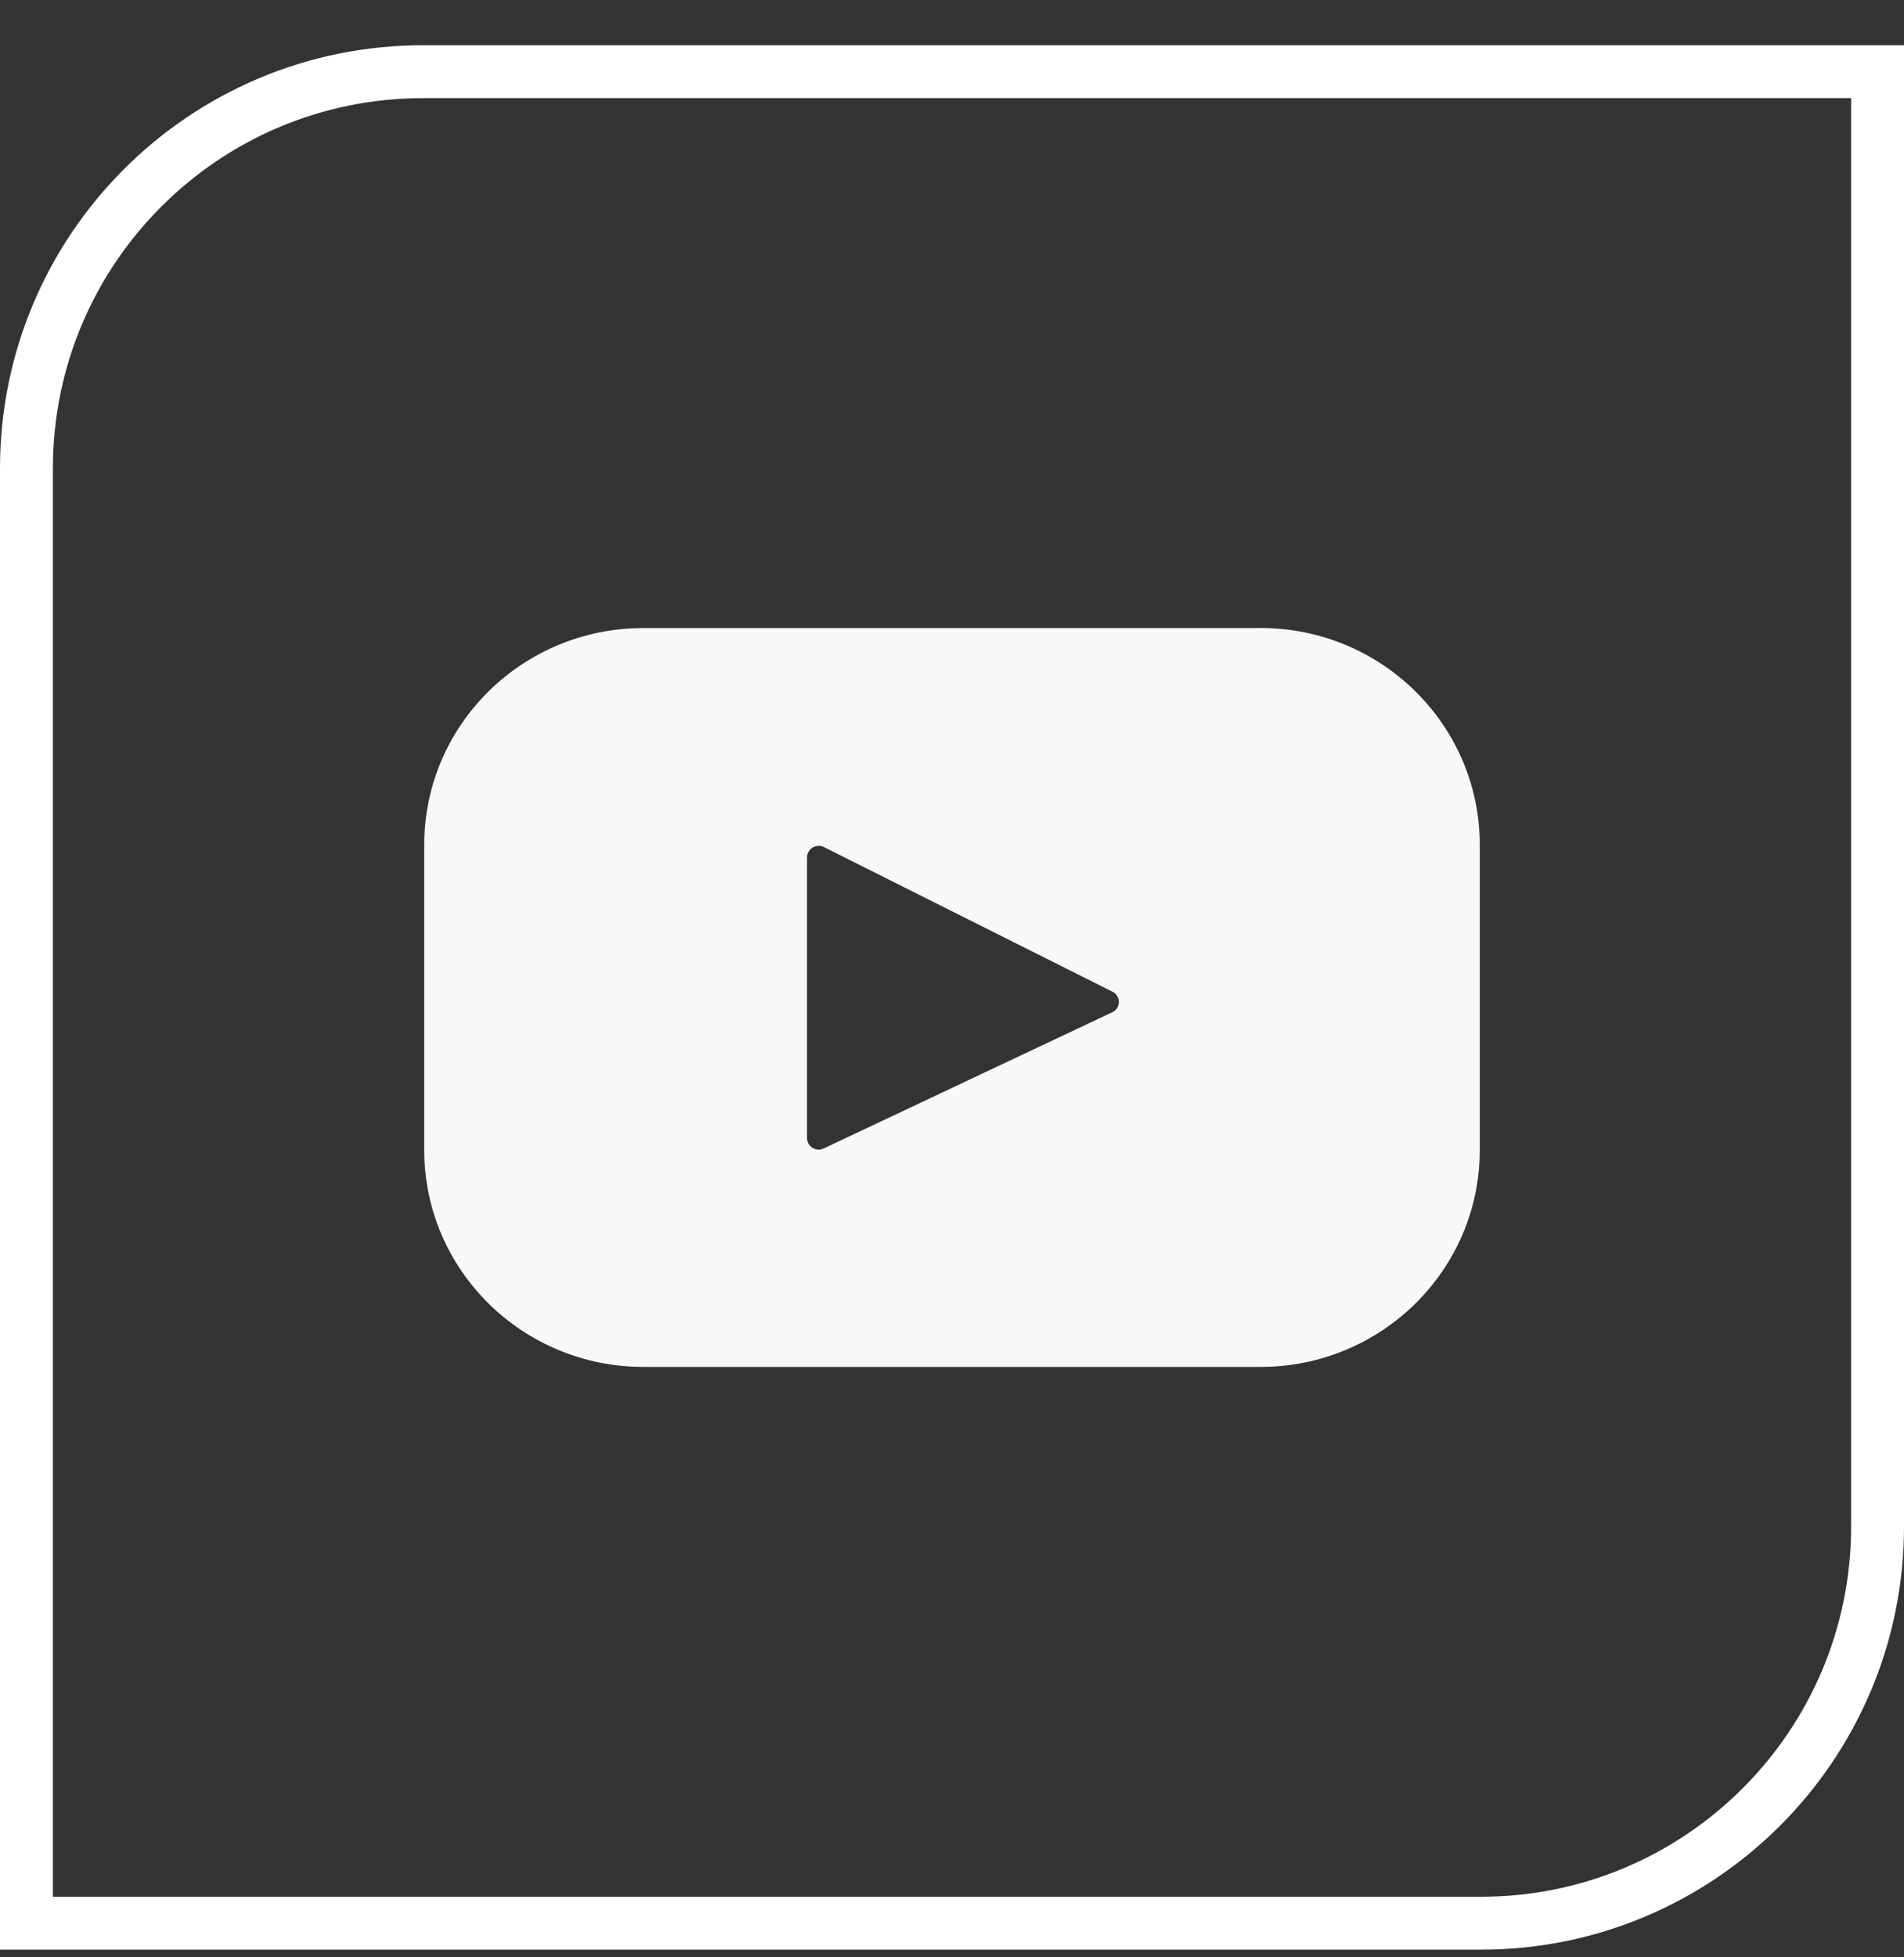
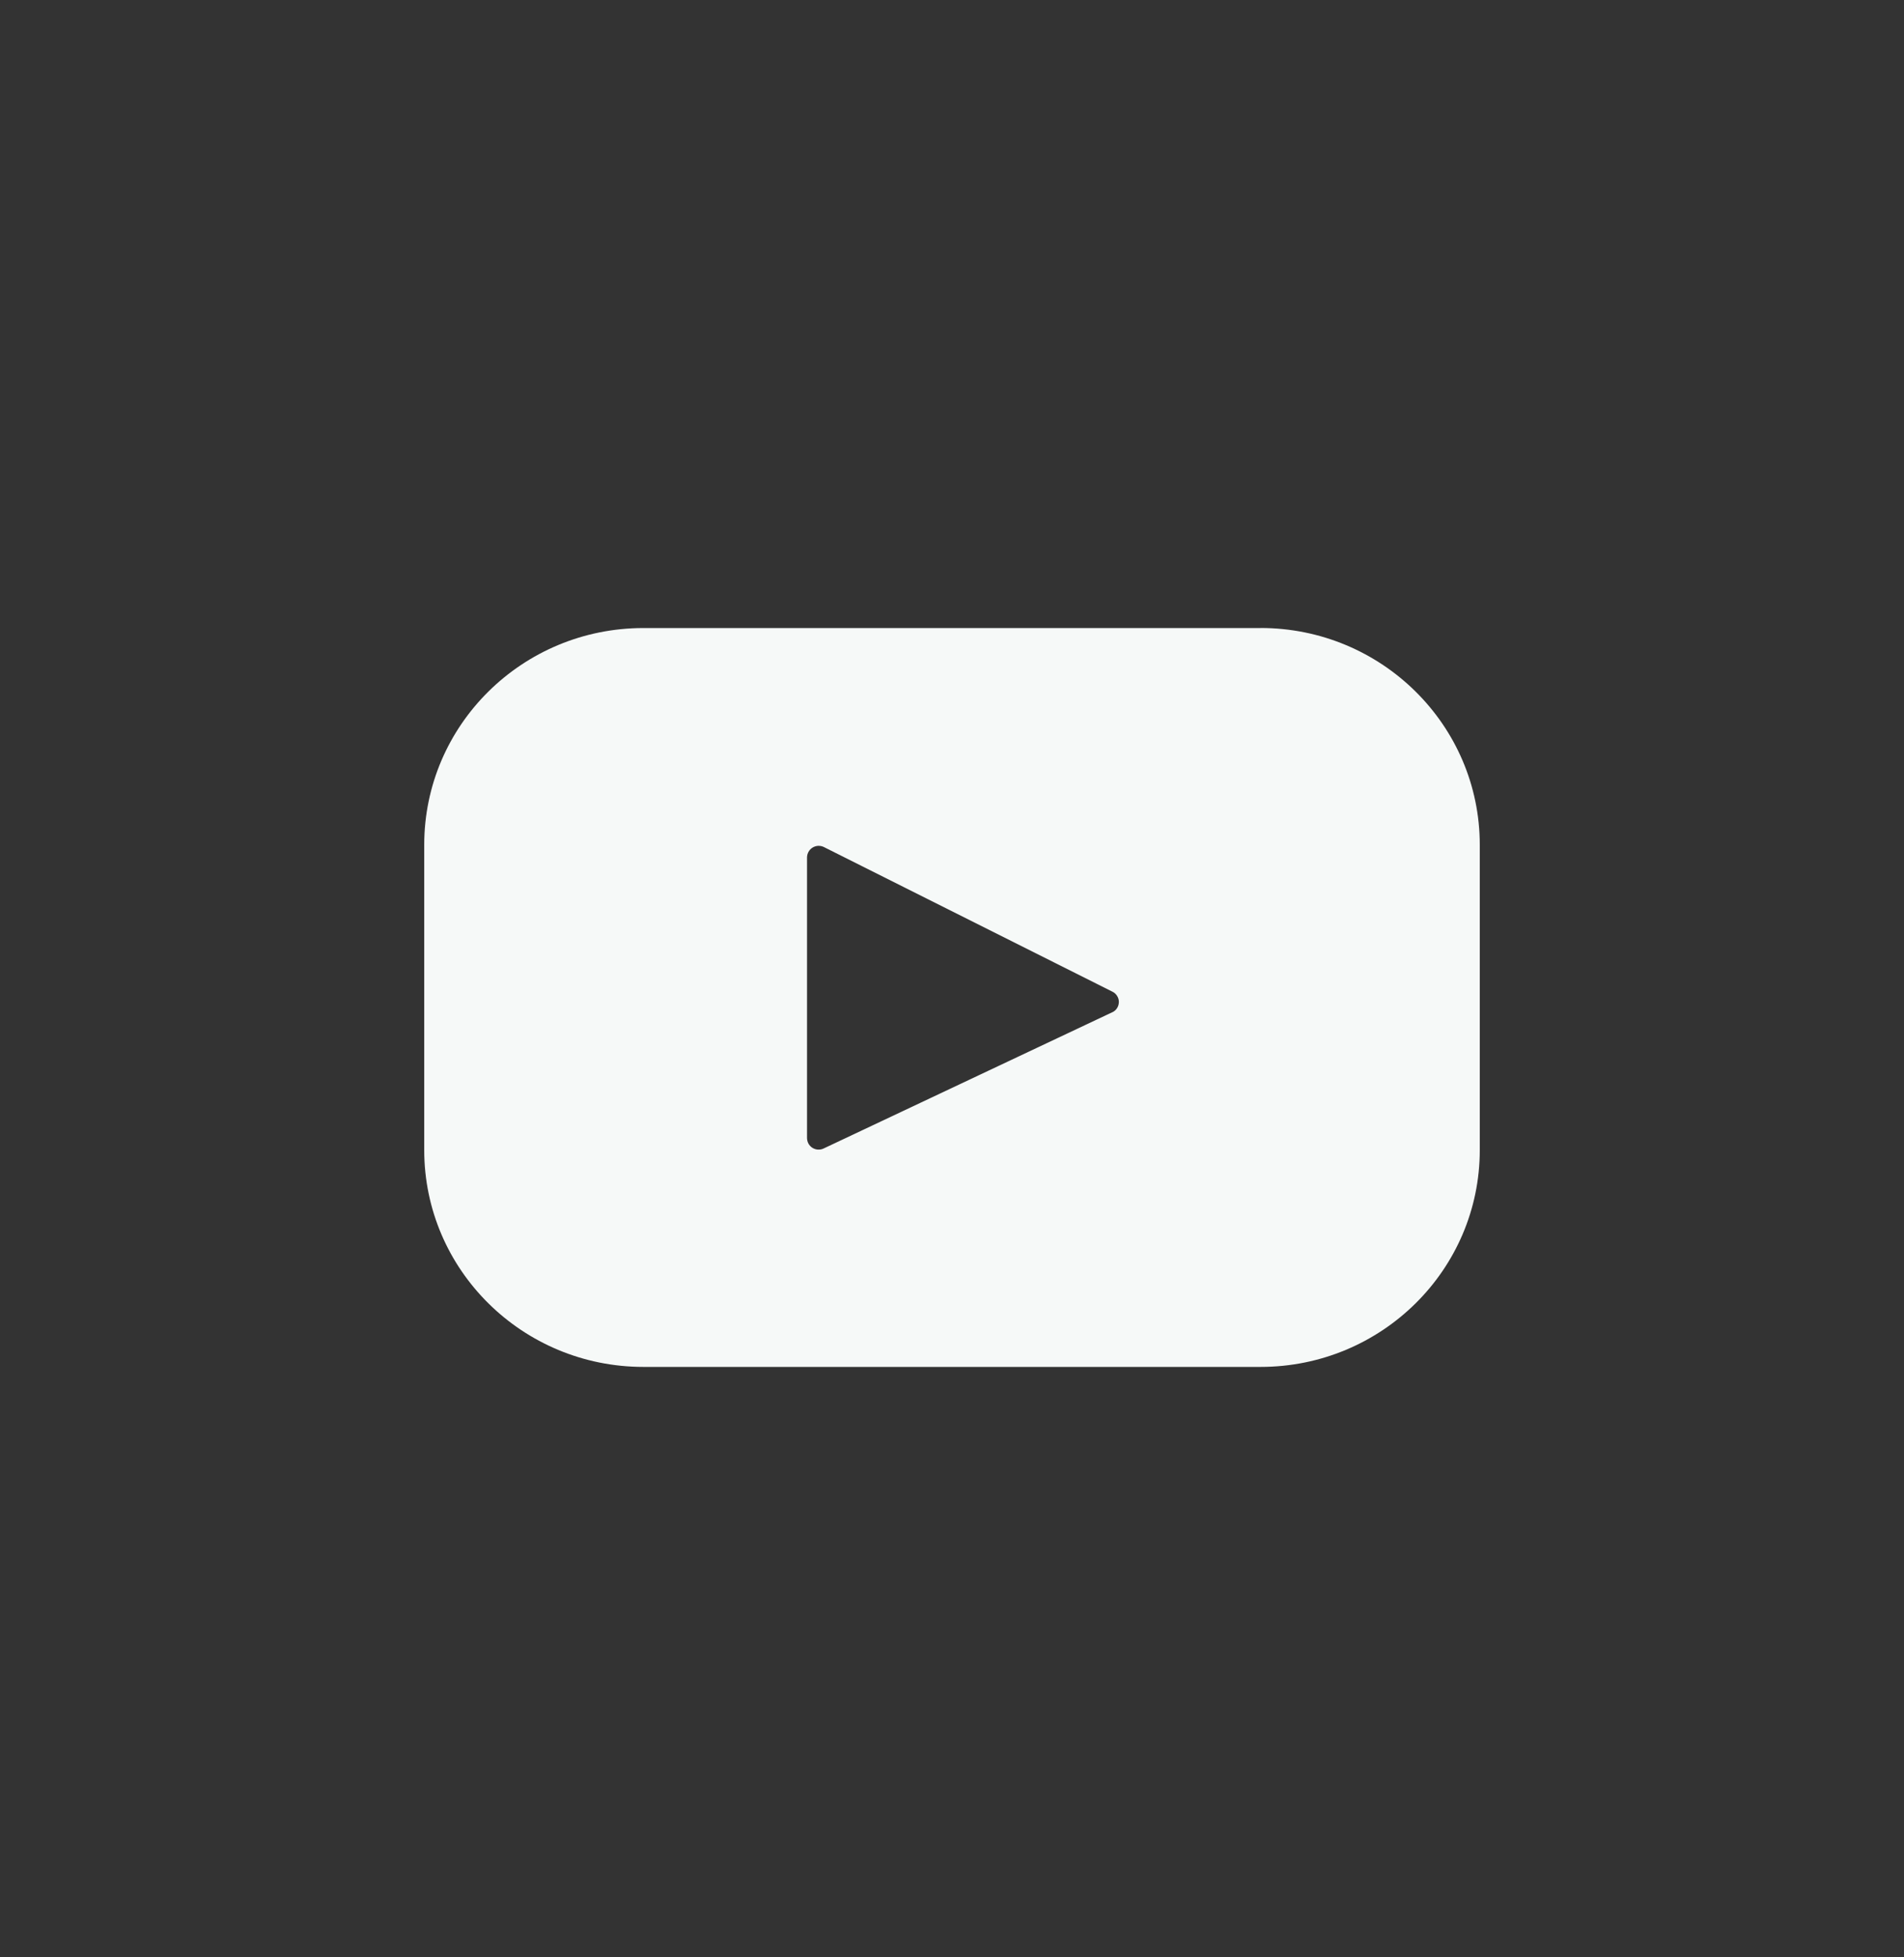
<svg xmlns="http://www.w3.org/2000/svg" width="36" height="37" viewBox="0 0 36 37" fill="none">
  <rect x="0" y="0" width="36" height="37" fill="#333333" stroke="none" />
-   <path d="M0.5 8.855C0.5 4.713 3.858 1.355 8 1.355H35.5V28.855C35.5 32.997 32.142 36.355 28 36.355H0.5V8.855Z" stroke="white" />
  <path d="M23.834 11.872H12.166C9.876 11.872 8.021 13.707 8.021 15.971V21.739C8.021 24.003 9.877 25.839 12.166 25.839H23.834C26.123 25.839 27.979 24.003 27.979 21.739V15.971C27.979 13.707 26.122 11.871 23.834 11.871V11.872ZM21.03 19.135L15.573 21.71C15.54 21.726 15.503 21.733 15.466 21.731C15.43 21.729 15.394 21.718 15.363 21.699C15.331 21.679 15.305 21.652 15.287 21.62C15.269 21.587 15.26 21.551 15.259 21.514V16.205C15.26 16.168 15.27 16.132 15.289 16.099C15.307 16.067 15.334 16.04 15.365 16.021C15.397 16.002 15.433 15.991 15.47 15.989C15.507 15.988 15.544 15.995 15.578 16.012L21.035 18.747C21.072 18.765 21.102 18.793 21.123 18.828C21.145 18.863 21.156 18.902 21.155 18.943C21.154 18.984 21.143 19.023 21.12 19.058C21.099 19.092 21.067 19.119 21.03 19.136V19.135Z" fill="#F6F9F8" />
</svg>